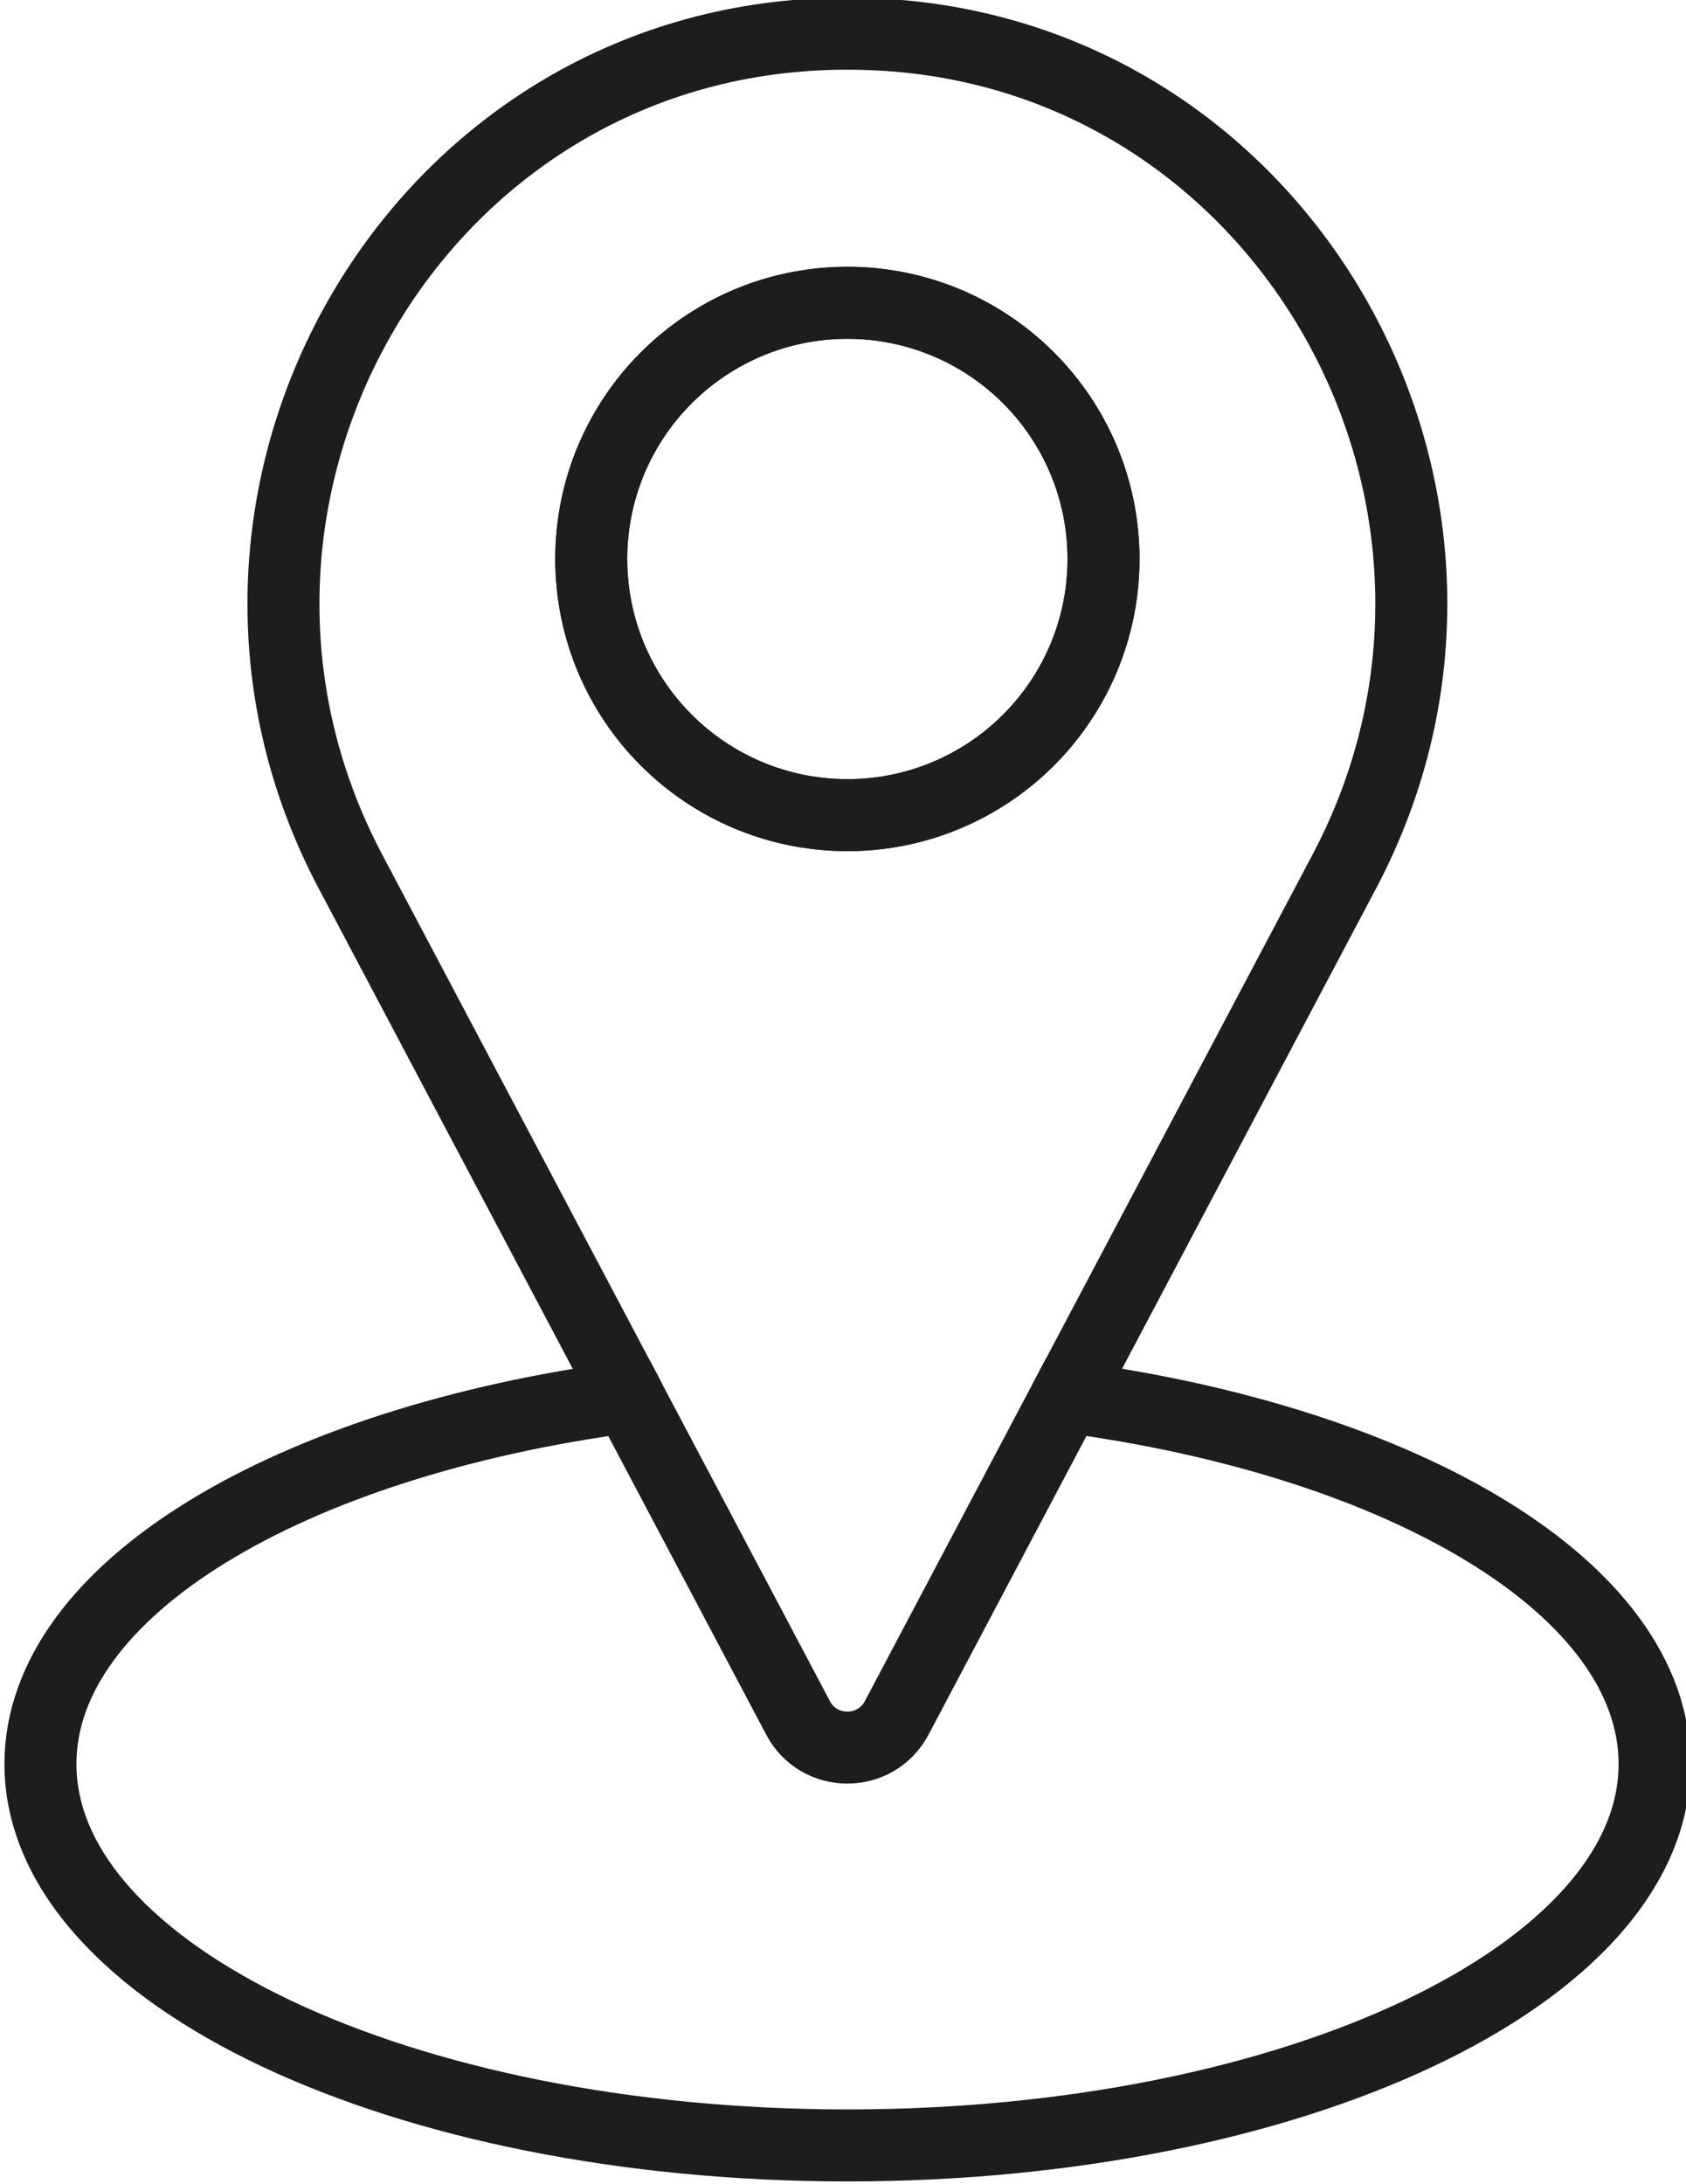
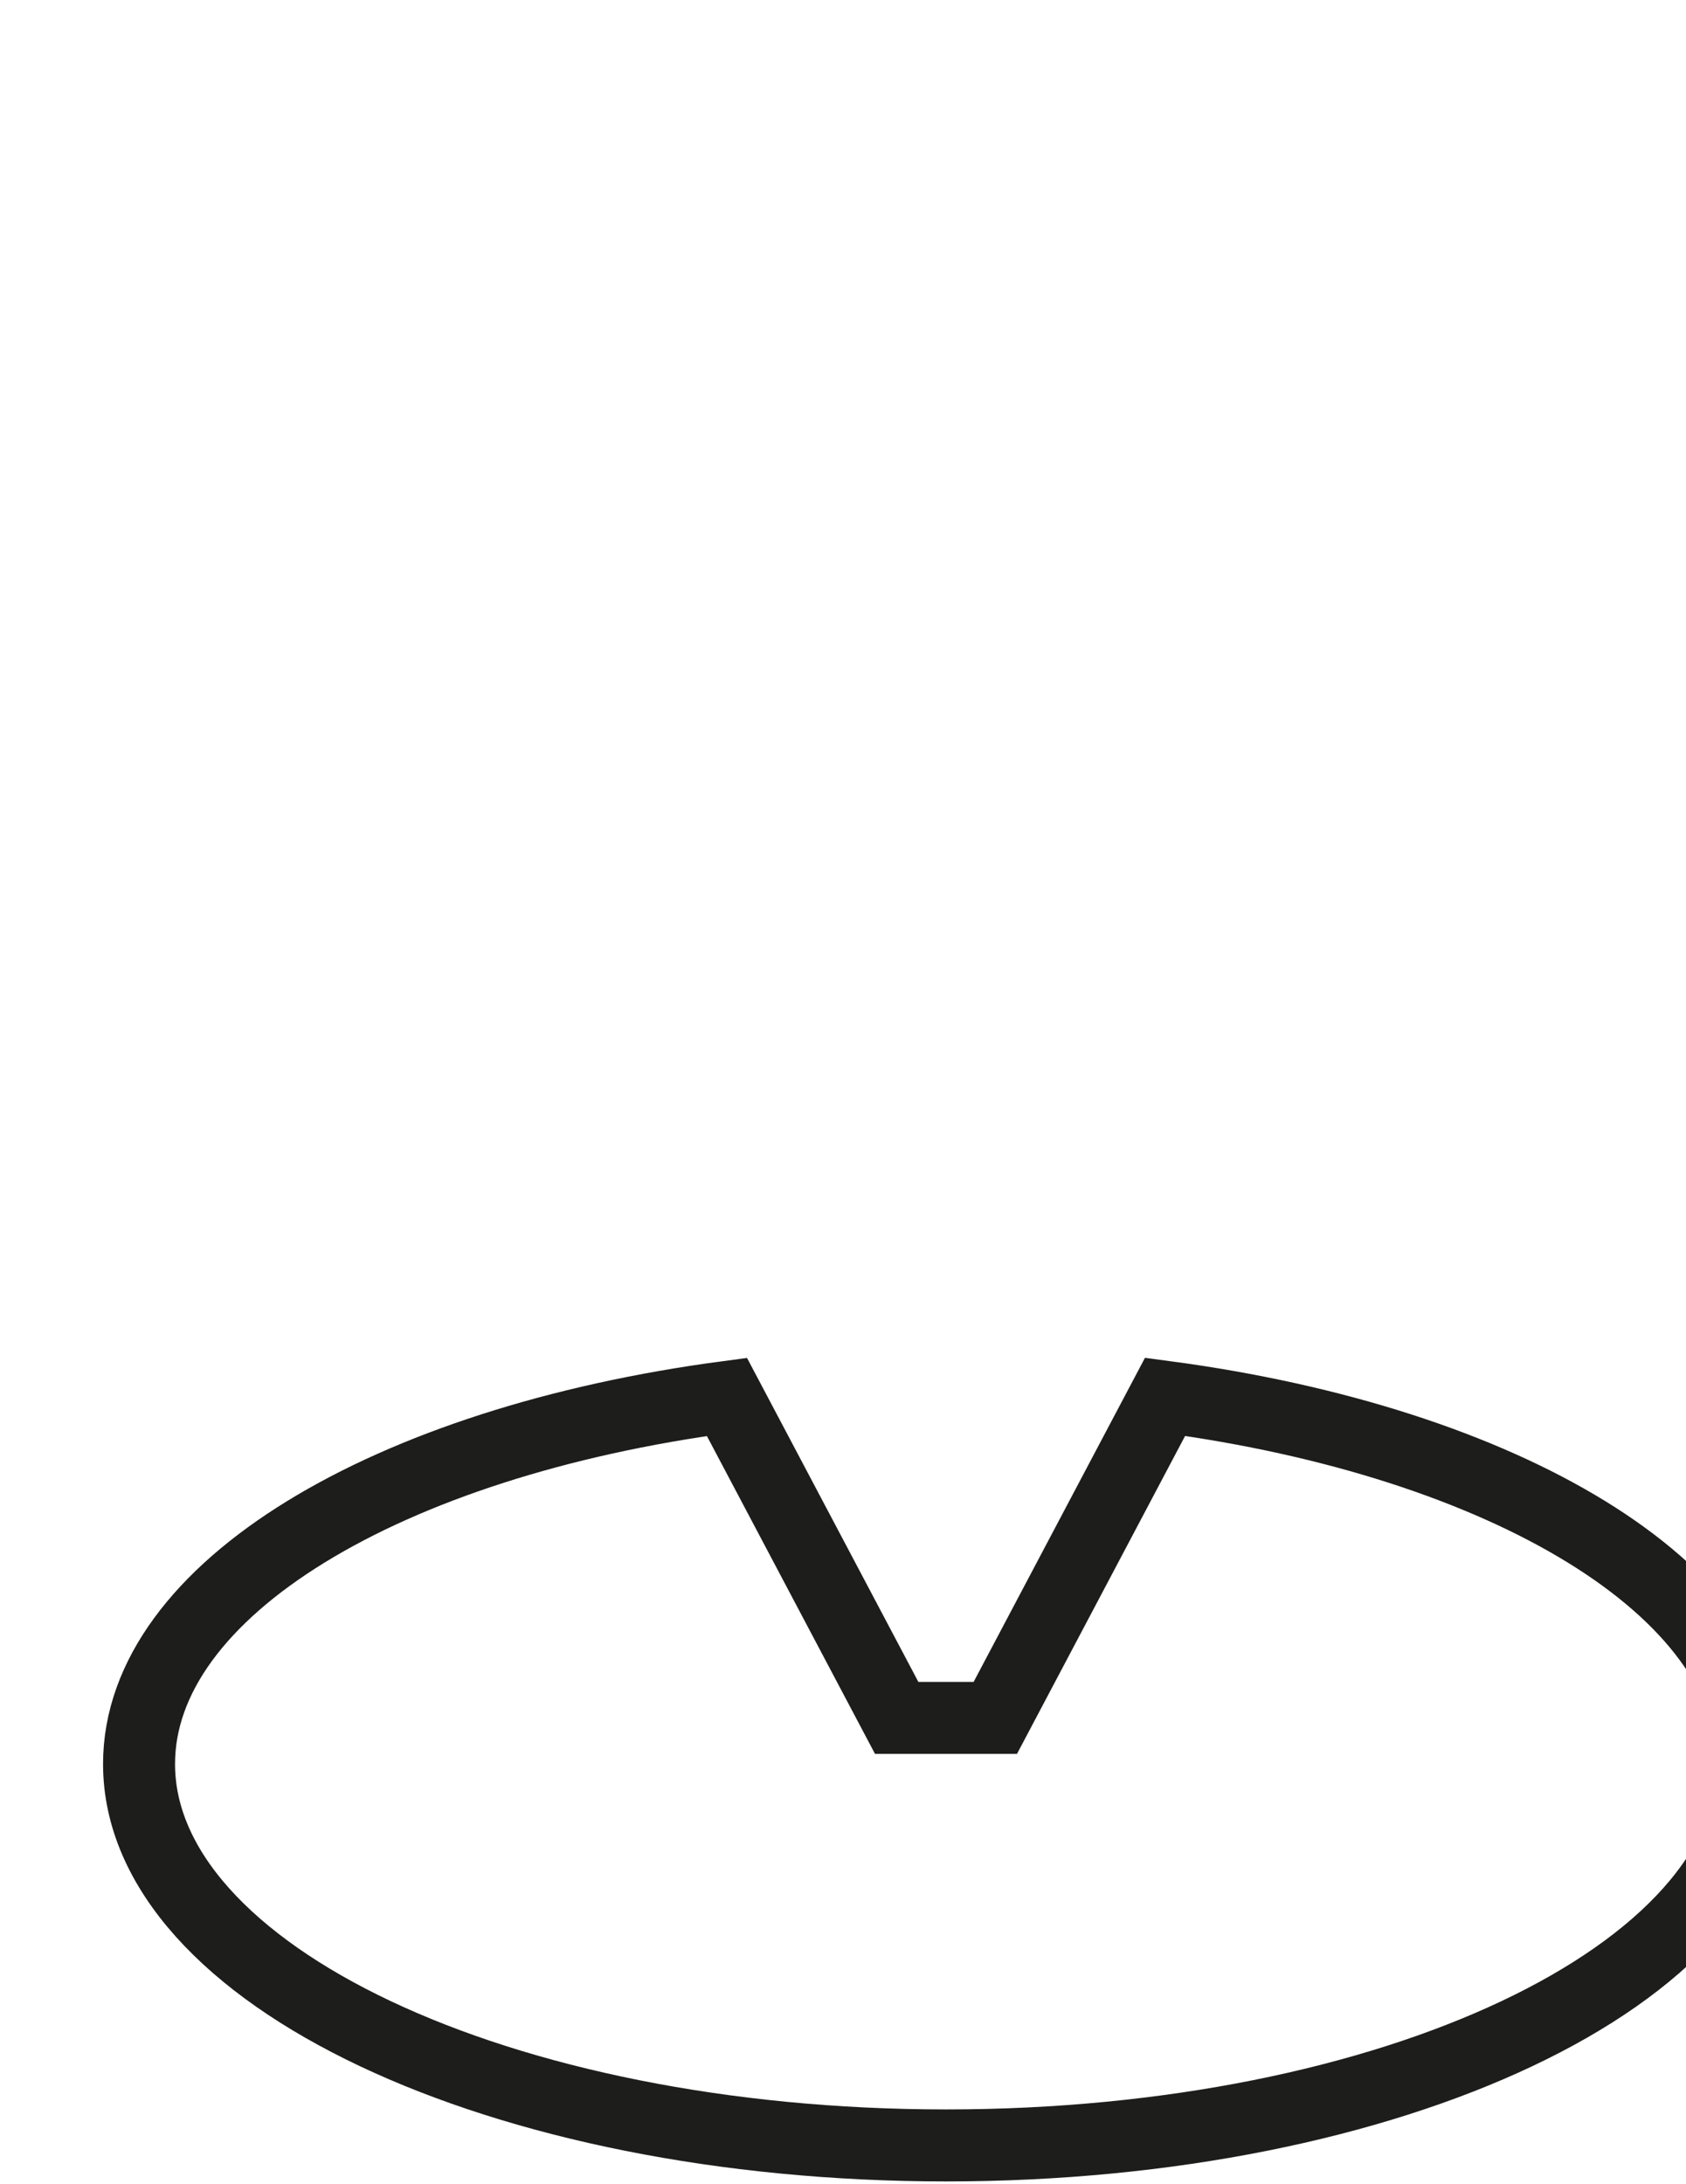
<svg xmlns="http://www.w3.org/2000/svg" id="Layer_1" viewBox="0 0 140.53 182">
  <defs>
    <style>.cls-1{stroke-miterlimit:10;stroke-width:6px;}.cls-1,.cls-2{fill:none;stroke:#1d1d1b;stroke-linecap:round;}.cls-2{stroke-miterlimit:10;stroke-width:6px;}</style>
  </defs>
-   <path class="cls-1" d="M88.89,116.42l23.16-43.79c16.28-30.77-4.87-68.62-39.65-69.79-.58-.02-1.17-.03-1.76-.03s-1.18,0-1.76.03C34.08,4.01,12.93,41.86,29.21,72.63l23.17,43.8M49.28,46.58c0-11.79,9.56-21.35,21.35-21.35s21.35,9.56,21.35,21.35-9.56,21.35-21.35,21.35-21.35-9.56-21.35-21.35Z" />
-   <circle class="cls-2" cx="70.63" cy="46.59" r="21.35" />
-   <path class="cls-1" d="M74.74,143.17c-1.75,3.3-6.48,3.3-8.22,0l-14.15-26.75c-28.27,3.76-49,16.03-49,30.59,0,17.56,30.12,31.79,67.27,31.79s67.27-14.23,67.27-31.79c0-14.57-20.74-26.84-49.02-30.6l-14.15,26.76Z" />
+   <path class="cls-1" d="M74.74,143.17l-14.15-26.75c-28.27,3.76-49,16.03-49,30.59,0,17.56,30.12,31.79,67.27,31.79s67.27-14.23,67.27-31.79c0-14.57-20.74-26.84-49.02-30.6l-14.15,26.76Z" />
</svg>